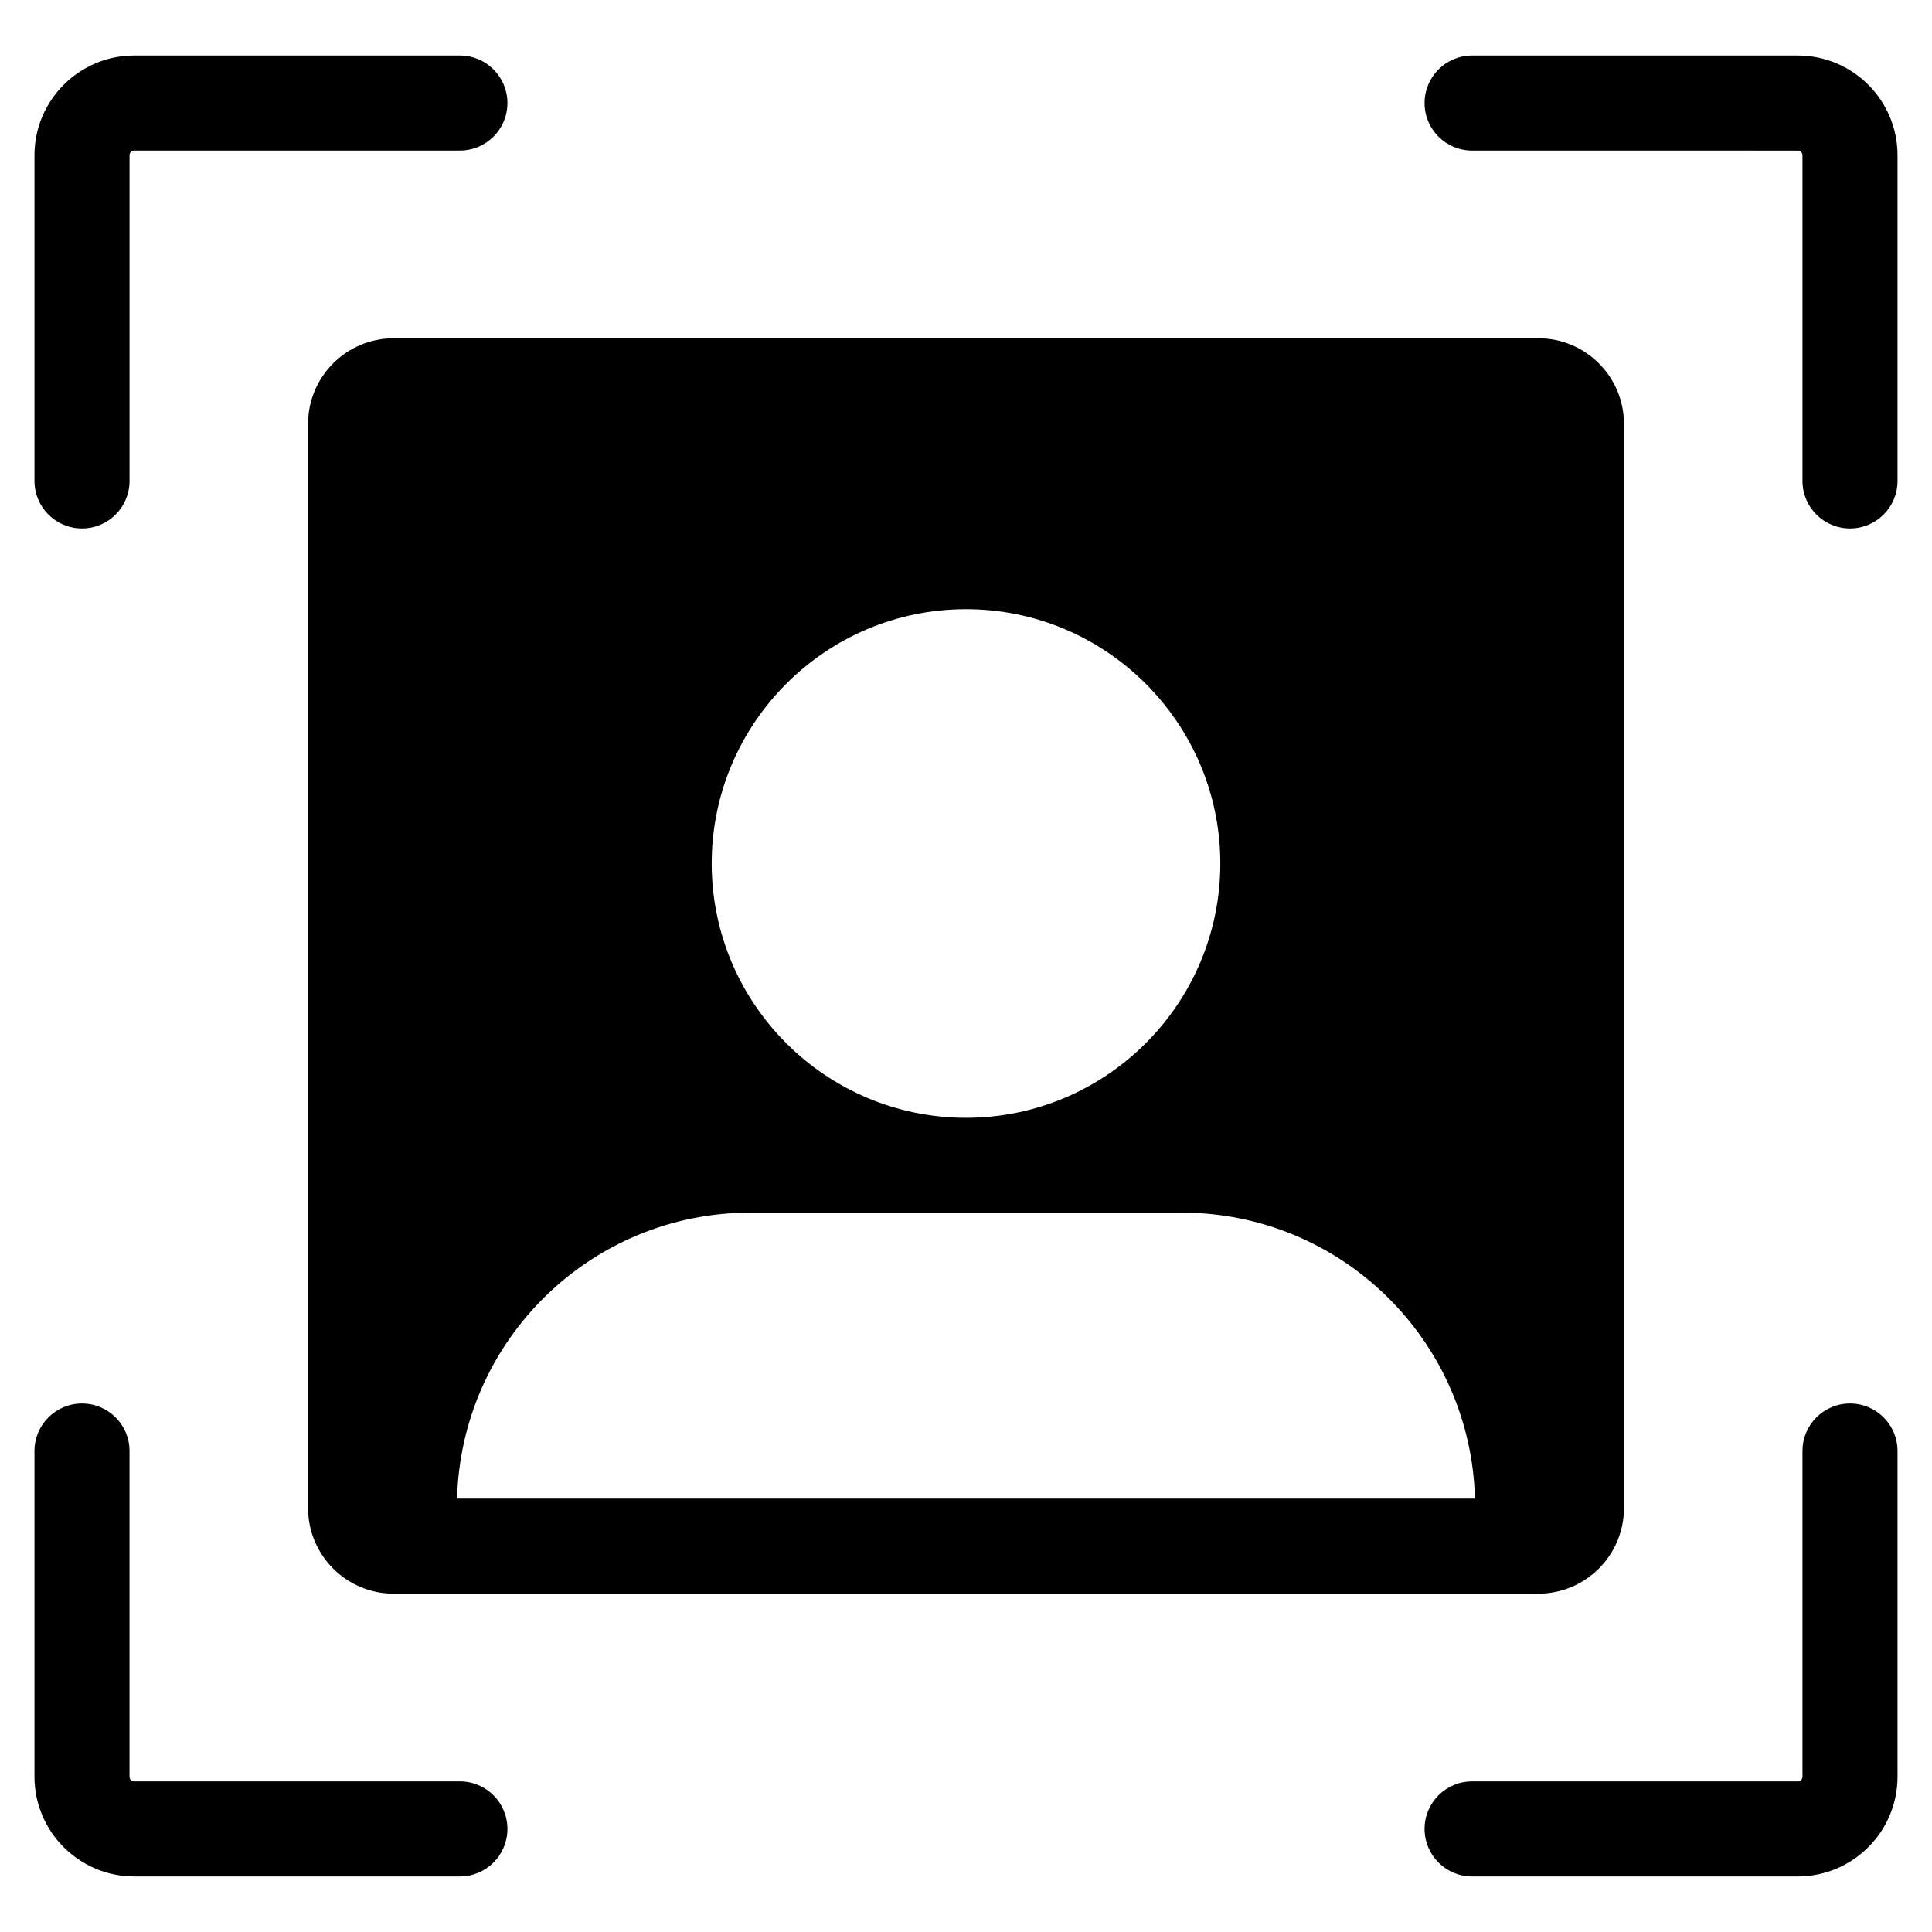
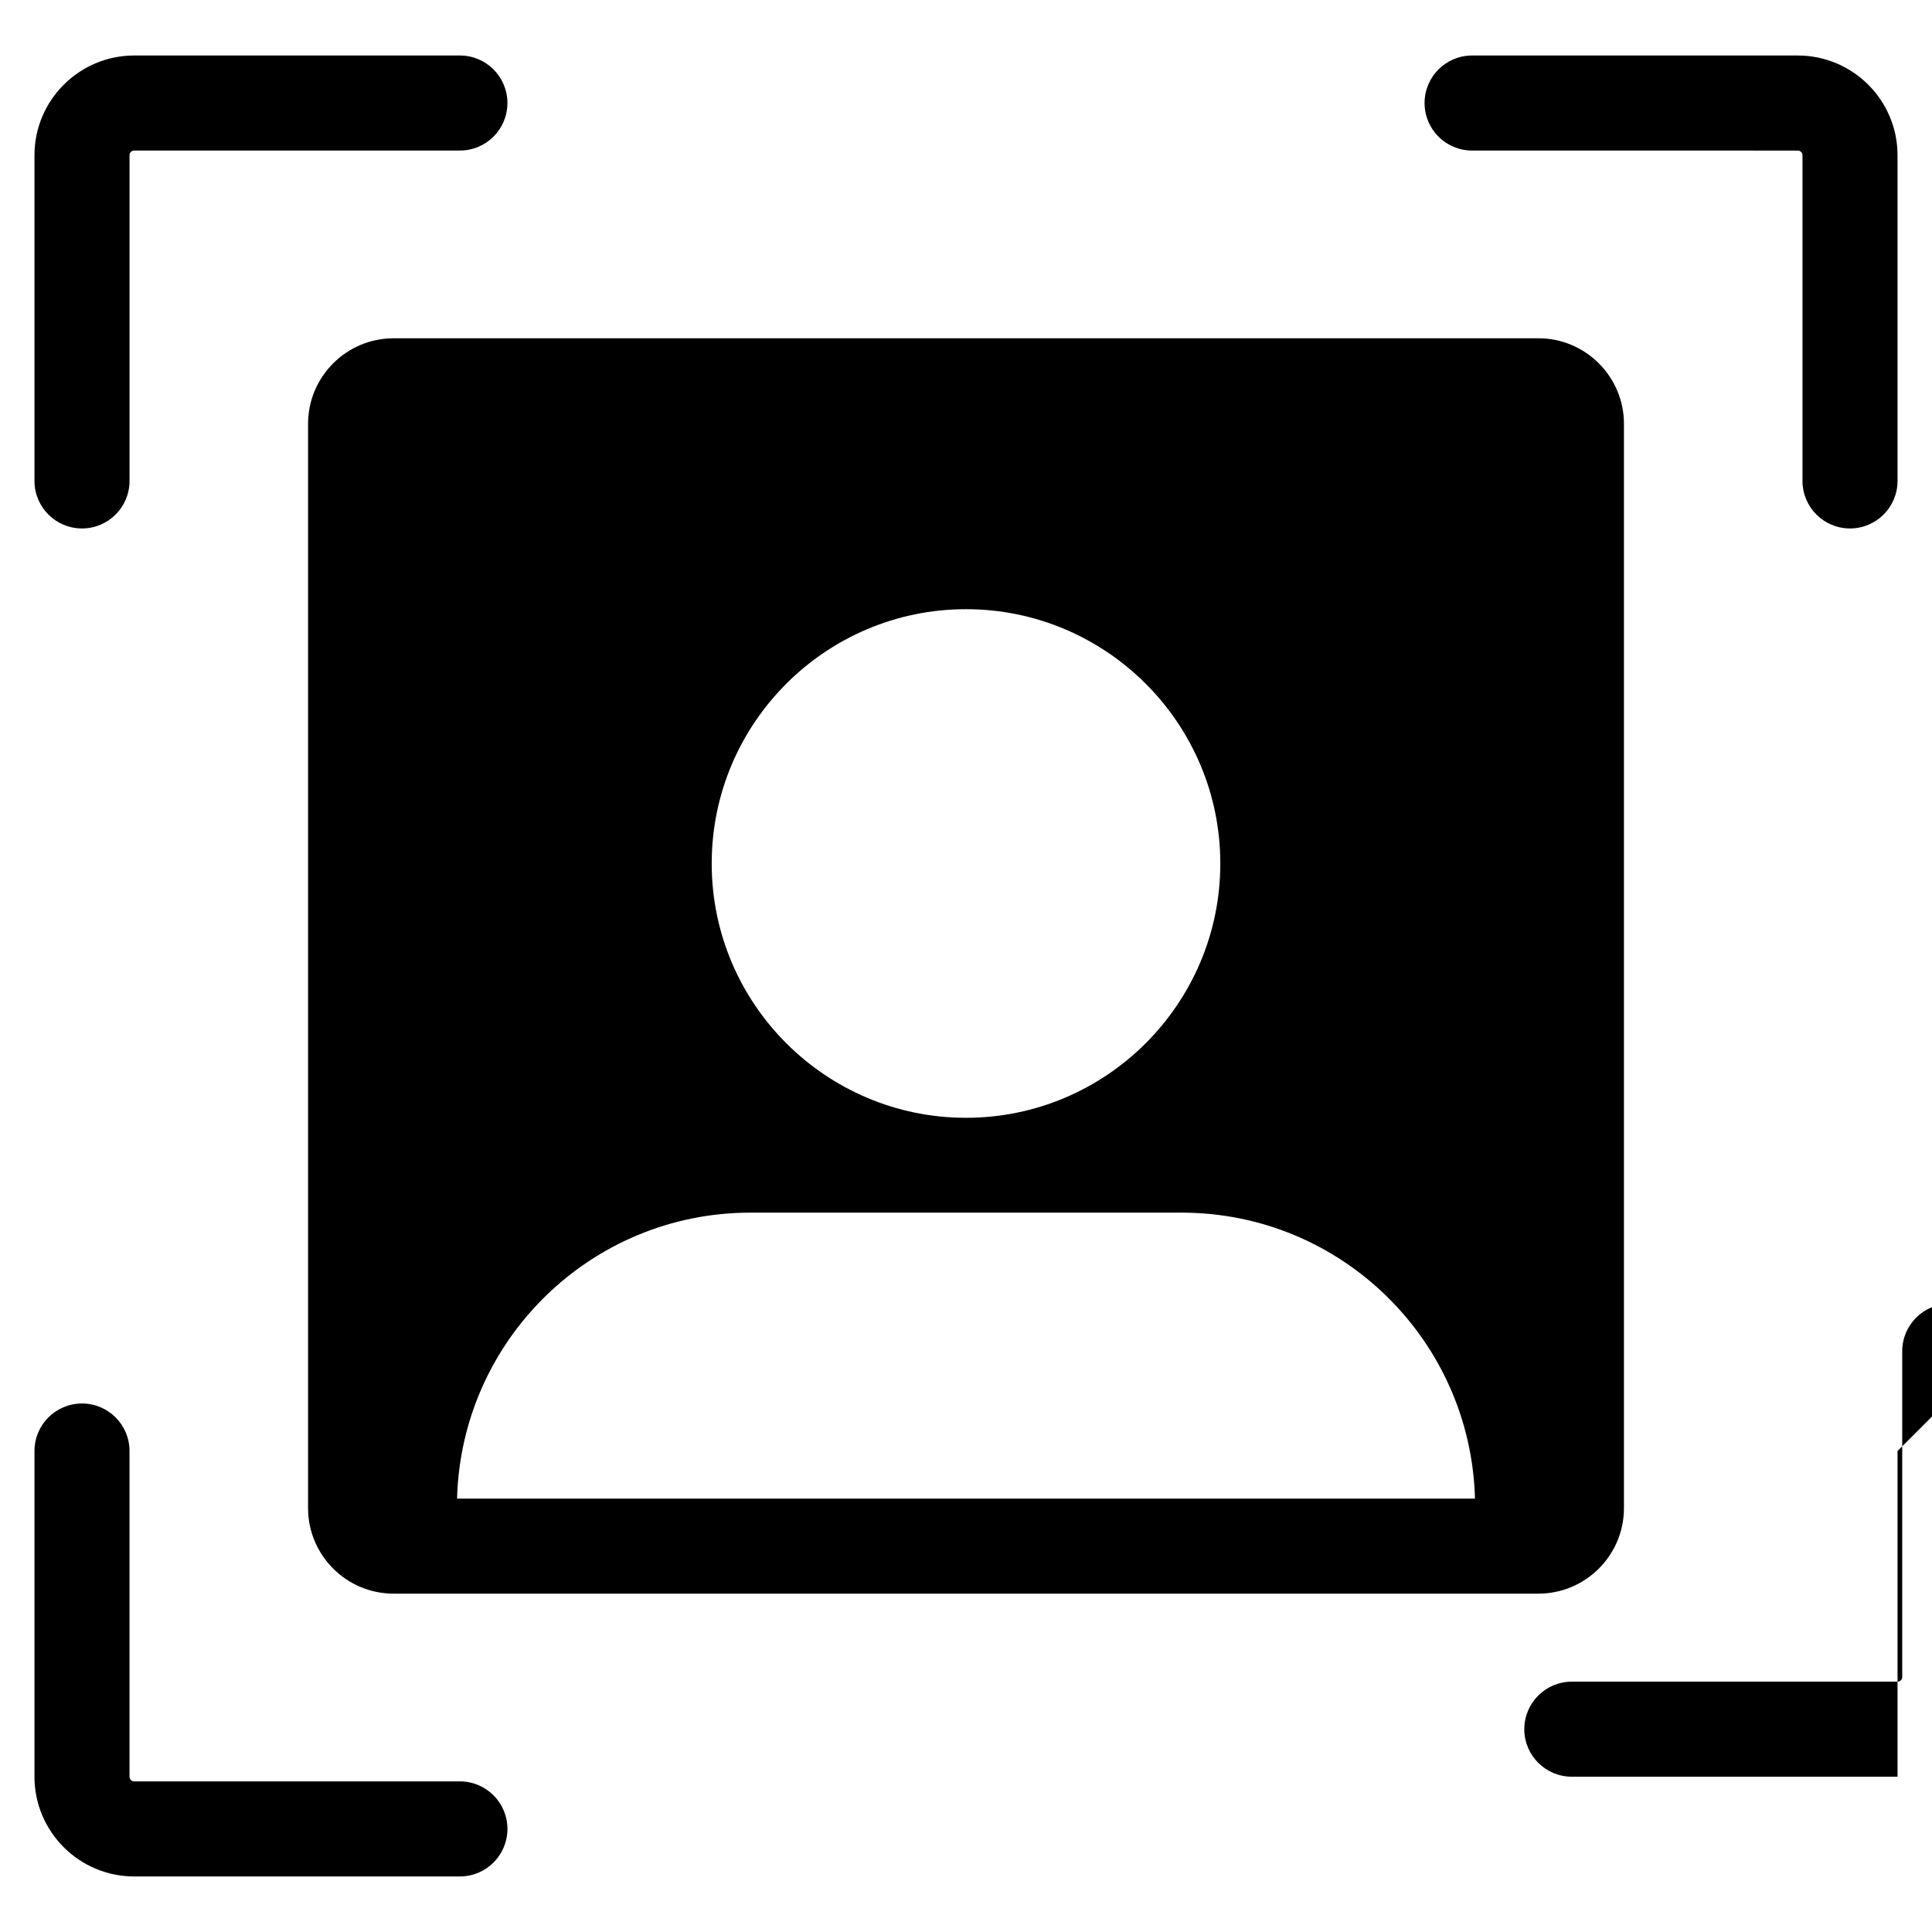
<svg xmlns="http://www.w3.org/2000/svg" fill="#000000" width="800px" height="800px" version="1.1" viewBox="144 144 512 512">
-   <path d="m225.64 256.32v287.34c0 12.5 10.168 22.672 22.672 22.672h303.38c12.5 0 22.672-10.168 22.672-22.672v-287.34c0-12.5-10.168-22.672-22.672-22.672h-303.38c-12.5 0-22.672 10.172-22.672 22.672zm174.36 49.121c37.156 0 67.395 30.23 67.395 67.395 0 37.16-30.238 67.391-67.395 67.391s-67.391-30.23-67.391-67.391c0-37.164 30.234-67.395 67.391-67.395zm-57.105 159.92h114.22c42.301 0 76.648 33.75 77.77 75.781h-269.76c1.121-42.031 35.469-75.781 77.77-75.781zm303.97-280.22v86.312c0 6.957-5.637 12.594-12.594 12.594s-12.594-5.637-12.594-12.594v-86.312c0-0.684-0.555-1.238-1.238-1.238l-86.32-0.004c-6.957 0-12.594-5.637-12.594-12.594 0-6.957 5.637-12.594 12.594-12.594h86.316c14.574-0.004 26.43 11.855 26.43 26.43zm-493.73 86.312v-86.312c0-14.574 11.855-26.434 26.43-26.434h86.312c6.957 0 12.594 5.637 12.594 12.594 0 6.957-5.637 12.594-12.594 12.594l-86.312 0.004c-0.684 0-1.238 0.555-1.238 1.242v86.312c0 6.957-5.637 12.594-12.594 12.594-6.961 0-12.598-5.637-12.598-12.594zm493.73 257.08v86.312c0 14.578-11.855 26.434-26.43 26.434h-86.316c-6.957 0-12.594-5.637-12.594-12.594 0-6.957 5.637-12.594 12.594-12.594h86.316c0.684-0.004 1.242-0.559 1.242-1.25v-86.309c0-6.957 5.637-12.594 12.594-12.594 6.957-0.004 12.594 5.637 12.594 12.594zm-368.39 100.15c0 6.957-5.637 12.594-12.594 12.594l-86.316 0.004c-14.574 0-26.43-11.859-26.43-26.438v-86.309c0-6.957 5.637-12.594 12.594-12.594 6.957 0 12.594 5.637 12.594 12.594v86.312c0 0.688 0.555 1.246 1.238 1.246l86.316-0.004c6.957 0 12.598 5.641 12.598 12.594z" />
+   <path d="m225.64 256.32v287.34c0 12.5 10.168 22.672 22.672 22.672h303.38c12.5 0 22.672-10.168 22.672-22.672v-287.34c0-12.5-10.168-22.672-22.672-22.672h-303.38c-12.5 0-22.672 10.172-22.672 22.672zm174.36 49.121c37.156 0 67.395 30.23 67.395 67.395 0 37.16-30.238 67.391-67.395 67.391s-67.391-30.23-67.391-67.391c0-37.164 30.234-67.395 67.391-67.395zm-57.105 159.92h114.22c42.301 0 76.648 33.75 77.77 75.781h-269.76c1.121-42.031 35.469-75.781 77.77-75.781zm303.97-280.22v86.312c0 6.957-5.637 12.594-12.594 12.594s-12.594-5.637-12.594-12.594v-86.312c0-0.684-0.555-1.238-1.238-1.238l-86.32-0.004c-6.957 0-12.594-5.637-12.594-12.594 0-6.957 5.637-12.594 12.594-12.594h86.316c14.574-0.004 26.43 11.855 26.43 26.43zm-493.73 86.312v-86.312c0-14.574 11.855-26.434 26.43-26.434h86.312c6.957 0 12.594 5.637 12.594 12.594 0 6.957-5.637 12.594-12.594 12.594l-86.312 0.004c-0.684 0-1.238 0.555-1.238 1.242v86.312c0 6.957-5.637 12.594-12.594 12.594-6.961 0-12.598-5.637-12.598-12.594zm493.73 257.08v86.312h-86.316c-6.957 0-12.594-5.637-12.594-12.594 0-6.957 5.637-12.594 12.594-12.594h86.316c0.684-0.004 1.242-0.559 1.242-1.25v-86.309c0-6.957 5.637-12.594 12.594-12.594 6.957-0.004 12.594 5.637 12.594 12.594zm-368.39 100.15c0 6.957-5.637 12.594-12.594 12.594l-86.316 0.004c-14.574 0-26.43-11.859-26.43-26.438v-86.309c0-6.957 5.637-12.594 12.594-12.594 6.957 0 12.594 5.637 12.594 12.594v86.312c0 0.688 0.555 1.246 1.238 1.246l86.316-0.004c6.957 0 12.598 5.641 12.598 12.594z" />
</svg>